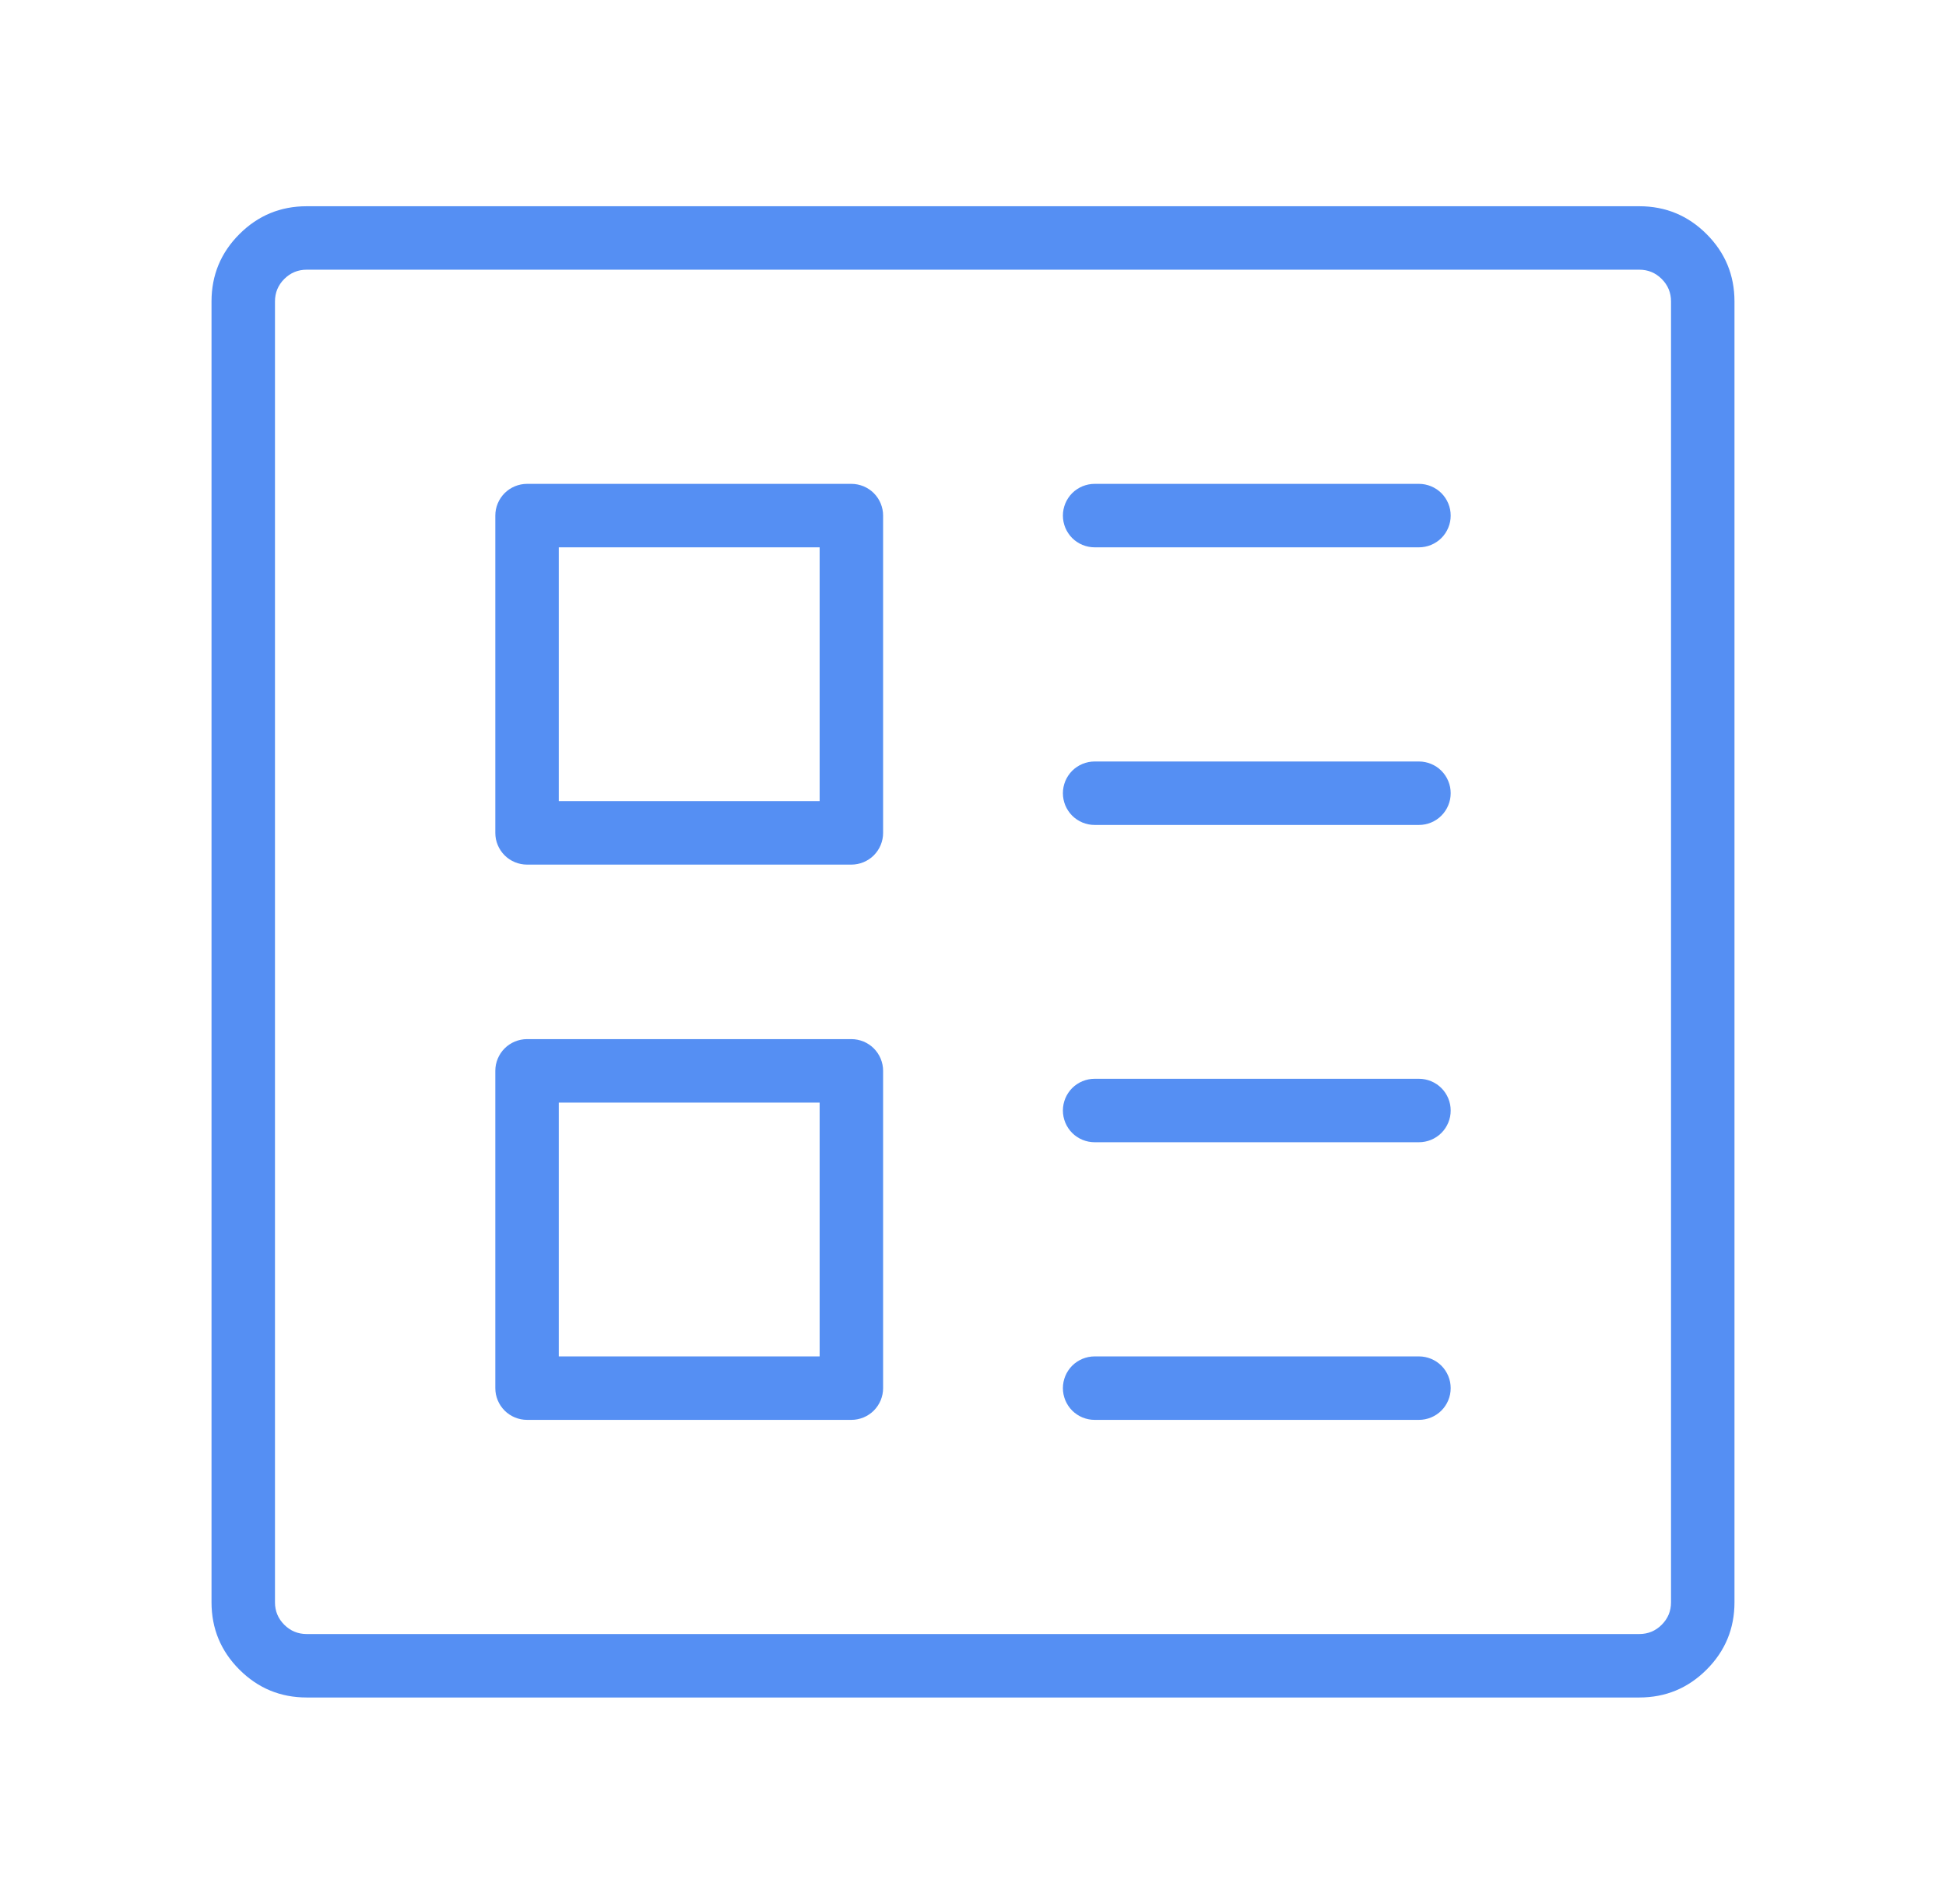
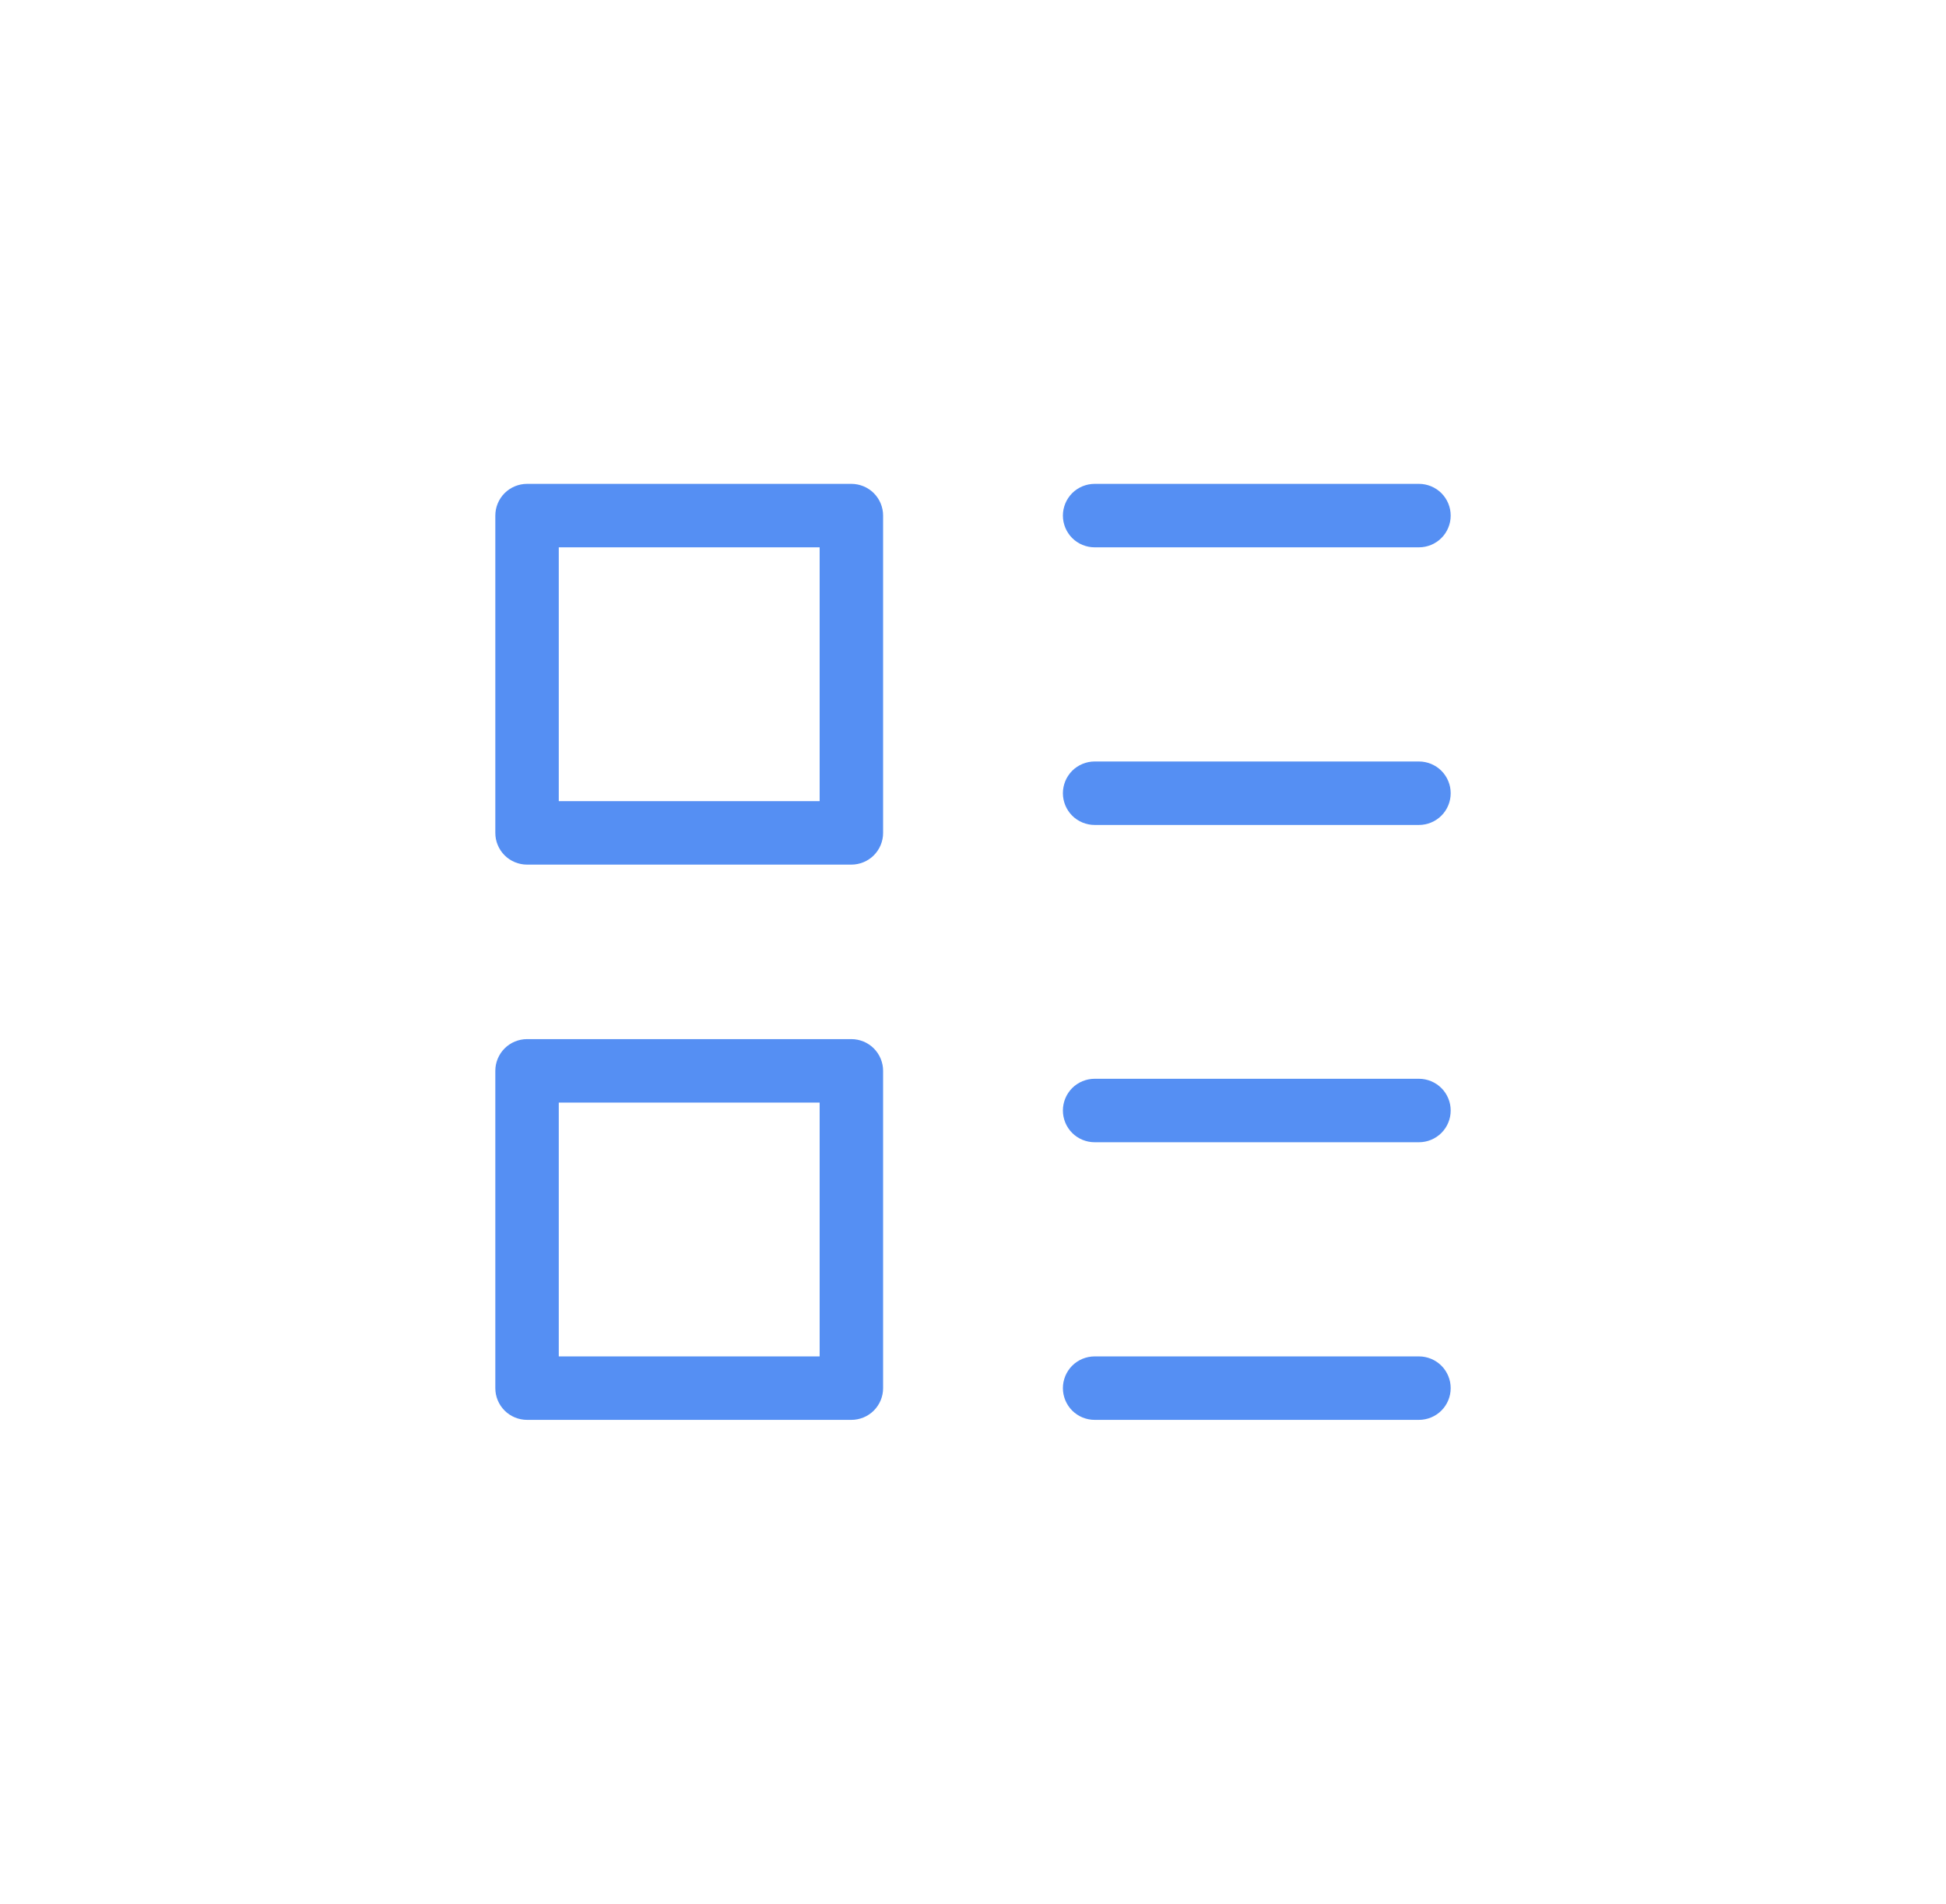
<svg xmlns="http://www.w3.org/2000/svg" fill="none" version="1.1" width="92" height="90" viewBox="0 0 92 90">
  <defs>
    <clipPath id="master_svg0_25_17281">
      <rect x="0" y="0" width="92" height="90" rx="0" />
    </clipPath>
  </defs>
  <g clip-path="url(#master_svg0_25_17281)">
    <g>
-       <path d="M10,75.75L10,14.25Q10,12.386,11.318,11.068Q12.636,9.75,14.5,9.75L77.5,9.75Q79.364,9.75,80.682,11.068Q82,12.386,82,14.25L82,75.75Q82,77.614,80.682,78.932Q79.364,80.25,77.5,80.25L14.5,80.25Q12.636,80.25,11.318,78.932Q10,77.614,10,75.75ZM13,75.75Q13,76.371,13.439,76.811Q13.879,77.25,14.5,77.25L77.5,77.25Q78.121,77.25,78.561,76.811Q79,76.371,79,75.75L79,14.25Q79,13.629,78.561,13.189Q78.121,12.75,77.5,12.75L14.5,12.75Q13.879,12.75,13.439,13.189Q13,13.629,13,14.25L13,75.75Z" fill="#558FF3" fill-opacity="1" />
-     </g>
+       </g>
    <g>
      <path d="M23.417,39.375L23.417,24.375Q23.417,24.301,23.424,24.228Q23.431,24.155,23.445,24.082Q23.46,24.01,23.481,23.94Q23.503,23.869,23.531,23.801Q23.559,23.733,23.594,23.668Q23.628,23.603,23.669,23.542Q23.71,23.48,23.757,23.423Q23.804,23.366,23.856,23.314Q23.908,23.262,23.965,23.215Q24.022,23.169,24.083,23.128Q24.145,23.087,24.21,23.052Q24.275,23.017,24.343,22.989Q24.411,22.961,24.481,22.94Q24.552,22.918,24.624,22.904Q24.696,22.889,24.77,22.882Q24.843,22.875,24.917,22.875L40.25,22.875Q40.324,22.875,40.397,22.882Q40.47,22.889,40.543,22.904Q40.615,22.918,40.685,22.94Q40.756,22.961,40.824,22.989Q40.892,23.017,40.957,23.052Q41.022,23.087,41.083,23.128Q41.145,23.169,41.202,23.215Q41.259,23.262,41.311,23.314Q41.363,23.366,41.409,23.423Q41.456,23.48,41.497,23.542Q41.538,23.603,41.573,23.668Q41.608,23.733,41.636,23.801Q41.664,23.869,41.685,23.94Q41.707,24.01,41.721,24.082Q41.736,24.155,41.743,24.228Q41.75,24.301,41.75,24.375L41.75,39.375Q41.75,39.449,41.743,39.522Q41.736,39.595,41.721,39.668Q41.707,39.74,41.685,39.81Q41.664,39.881,41.636,39.949Q41.608,40.017,41.573,40.082Q41.538,40.147,41.497,40.208Q41.456,40.27,41.409,40.327Q41.363,40.384,41.311,40.436Q41.259,40.488,41.202,40.535Q41.145,40.581,41.083,40.622Q41.022,40.663,40.957,40.698Q40.892,40.733,40.824,40.761Q40.756,40.789,40.685,40.81Q40.615,40.832,40.543,40.846Q40.47,40.861,40.397,40.868Q40.324,40.875,40.25,40.875L24.917,40.875Q24.843,40.875,24.77,40.868Q24.696,40.861,24.624,40.846Q24.552,40.832,24.481,40.81Q24.411,40.789,24.343,40.761Q24.275,40.733,24.21,40.698Q24.145,40.663,24.083,40.622Q24.022,40.581,23.965,40.535Q23.908,40.488,23.856,40.436Q23.804,40.384,23.757,40.327Q23.71,40.27,23.669,40.208Q23.628,40.147,23.594,40.082Q23.559,40.017,23.531,39.949Q23.503,39.881,23.481,39.81Q23.46,39.74,23.445,39.668Q23.431,39.595,23.424,39.522Q23.417,39.449,23.417,39.375ZM26.417,25.875L26.417,37.875L38.75,37.875L38.75,25.875L26.417,25.875Z" fill="#558FF3" fill-opacity="1" />
    </g>
    <g>
      <path d="M23.417,65.625L23.417,50.625Q23.417,50.551,23.424,50.478Q23.431,50.405,23.445,50.332Q23.46,50.26,23.481,50.19Q23.503,50.119,23.531,50.051Q23.559,49.983,23.594,49.918Q23.628,49.853,23.669,49.792Q23.71,49.73,23.757,49.673Q23.804,49.616,23.856,49.564Q23.908,49.512,23.965,49.465Q24.022,49.419,24.083,49.378Q24.145,49.337,24.21,49.302Q24.275,49.267,24.343,49.239Q24.411,49.211,24.481,49.19Q24.552,49.168,24.624,49.154Q24.696,49.139,24.77,49.132Q24.843,49.125,24.917,49.125L40.25,49.125Q40.324,49.125,40.397,49.132Q40.47,49.139,40.543,49.154Q40.615,49.168,40.685,49.19Q40.756,49.211,40.824,49.239Q40.892,49.267,40.957,49.302Q41.022,49.337,41.083,49.378Q41.145,49.419,41.202,49.465Q41.259,49.512,41.311,49.564Q41.363,49.616,41.409,49.673Q41.456,49.73,41.497,49.792Q41.538,49.853,41.573,49.918Q41.608,49.983,41.636,50.051Q41.664,50.119,41.685,50.19Q41.707,50.26,41.721,50.332Q41.736,50.405,41.743,50.478Q41.75,50.551,41.75,50.625L41.75,65.625Q41.75,65.699,41.743,65.772Q41.736,65.845,41.721,65.918Q41.707,65.99,41.685,66.06Q41.664,66.131,41.636,66.199Q41.608,66.267,41.573,66.332Q41.538,66.397,41.497,66.458Q41.456,66.52,41.409,66.577Q41.363,66.634,41.311,66.686Q41.259,66.738,41.202,66.785Q41.145,66.831,41.083,66.872Q41.022,66.913,40.957,66.948Q40.892,66.983,40.824,67.011Q40.756,67.039,40.685,67.06Q40.615,67.082,40.543,67.096Q40.47,67.111,40.397,67.118Q40.324,67.125,40.25,67.125L24.917,67.125Q24.843,67.125,24.77,67.118Q24.696,67.111,24.624,67.096Q24.552,67.082,24.481,67.06Q24.411,67.039,24.343,67.011Q24.275,66.983,24.21,66.948Q24.145,66.913,24.083,66.872Q24.022,66.831,23.965,66.785Q23.908,66.738,23.856,66.686Q23.804,66.634,23.757,66.577Q23.71,66.52,23.669,66.458Q23.628,66.397,23.594,66.332Q23.559,66.267,23.531,66.199Q23.503,66.131,23.481,66.06Q23.46,65.99,23.445,65.918Q23.431,65.845,23.424,65.772Q23.417,65.699,23.417,65.625ZM26.417,52.125L26.417,64.125L38.75,64.125L38.75,52.125L26.417,52.125Z" fill="#558FF3" fill-opacity="1" />
    </g>
    <g>
      <path d="M67.083,54L51.75,54Q51.676,54,51.603,53.993Q51.53,53.986,51.457,53.971Q51.385,53.957,51.315,53.935Q51.244,53.914,51.176,53.886Q51.108,53.858,51.043,53.823Q50.978,53.788,50.917,53.747Q50.855,53.706,50.798,53.66Q50.741,53.613,50.689,53.561Q50.637,53.509,50.59,53.452Q50.544,53.395,50.503,53.333Q50.462,53.272,50.427,53.207Q50.392,53.142,50.364,53.074Q50.336,53.006,50.315,52.935Q50.293,52.865,50.279,52.793Q50.264,52.72,50.257,52.647Q50.25,52.574,50.25,52.5Q50.25,52.426,50.257,52.353Q50.264,52.28,50.279,52.207Q50.293,52.135,50.315,52.065Q50.336,51.994,50.364,51.926Q50.392,51.858,50.427,51.793Q50.462,51.728,50.503,51.667Q50.544,51.605,50.59,51.548Q50.637,51.491,50.689,51.439Q50.741,51.387,50.798,51.34Q50.855,51.294,50.917,51.253Q50.978,51.212,51.043,51.177Q51.108,51.142,51.176,51.114Q51.244,51.086,51.315,51.065Q51.385,51.043,51.457,51.029Q51.53,51.014,51.603,51.007Q51.676,51,51.75,51L67.083,51Q67.157,51,67.23,51.007Q67.304,51.014,67.376,51.029Q67.448,51.043,67.519,51.065Q67.589,51.086,67.657,51.114Q67.725,51.142,67.79,51.177Q67.855,51.212,67.917,51.253Q67.978,51.294,68.035,51.34Q68.092,51.387,68.144,51.439Q68.196,51.491,68.243,51.548Q68.29,51.605,68.331,51.667Q68.371,51.728,68.406,51.793Q68.441,51.858,68.469,51.926Q68.497,51.994,68.519,52.065Q68.54,52.135,68.555,52.207Q68.569,52.28,68.576,52.353Q68.583,52.426,68.583,52.5Q68.583,52.574,68.576,52.647Q68.569,52.72,68.555,52.793Q68.54,52.865,68.519,52.935Q68.497,53.006,68.469,53.074Q68.441,53.142,68.406,53.207Q68.371,53.272,68.331,53.333Q68.29,53.395,68.243,53.452Q68.196,53.509,68.144,53.561Q68.092,53.613,68.035,53.66Q67.978,53.706,67.917,53.747Q67.855,53.788,67.79,53.823Q67.725,53.858,67.657,53.886Q67.589,53.914,67.519,53.935Q67.448,53.957,67.376,53.971Q67.304,53.986,67.23,53.993Q67.157,54,67.083,54ZM68.583,52.5Q68.583,52.574,68.576,52.647Q68.569,52.72,68.555,52.793Q68.54,52.865,68.519,52.935Q68.497,53.006,68.469,53.074Q68.441,53.142,68.406,53.207Q68.371,53.272,68.331,53.333Q68.29,53.395,68.243,53.452Q68.196,53.509,68.144,53.561Q68.092,53.613,68.035,53.66Q67.978,53.706,67.917,53.747Q67.855,53.788,67.79,53.823Q67.725,53.858,67.657,53.886Q67.589,53.914,67.519,53.935Q67.448,53.957,67.376,53.971Q67.304,53.986,67.23,53.993Q67.157,54,67.083,54Q67.01,54,66.936,53.993Q66.863,53.986,66.791,53.971Q66.718,53.957,66.648,53.935Q66.577,53.914,66.509,53.886Q66.441,53.858,66.376,53.823Q66.311,53.788,66.25,53.747Q66.189,53.706,66.132,53.66Q66.075,53.613,66.023,53.561Q65.971,53.509,65.924,53.452Q65.877,53.395,65.836,53.333Q65.795,53.272,65.761,53.207Q65.726,53.142,65.698,53.074Q65.669,53.006,65.648,52.935Q65.626,52.865,65.612,52.793Q65.598,52.72,65.591,52.647Q65.583,52.574,65.583,52.5Q65.583,52.426,65.591,52.353Q65.598,52.28,65.612,52.207Q65.626,52.135,65.648,52.065Q65.669,51.994,65.698,51.926Q65.726,51.858,65.761,51.793Q65.795,51.728,65.836,51.667Q65.877,51.605,65.924,51.548Q65.971,51.491,66.023,51.439Q66.075,51.387,66.132,51.34Q66.189,51.294,66.25,51.253Q66.311,51.212,66.376,51.177Q66.441,51.142,66.509,51.114Q66.577,51.086,66.648,51.065Q66.718,51.043,66.791,51.029Q66.863,51.014,66.936,51.007Q67.01,51,67.083,51Q67.157,51,67.23,51.007Q67.304,51.014,67.376,51.029Q67.448,51.043,67.519,51.065Q67.589,51.086,67.657,51.114Q67.725,51.142,67.79,51.177Q67.855,51.212,67.917,51.253Q67.978,51.294,68.035,51.34Q68.092,51.387,68.144,51.439Q68.196,51.491,68.243,51.548Q68.29,51.605,68.331,51.667Q68.371,51.728,68.406,51.793Q68.441,51.858,68.469,51.926Q68.497,51.994,68.519,52.065Q68.54,52.135,68.555,52.207Q68.569,52.28,68.576,52.353Q68.583,52.426,68.583,52.5ZM53.25,52.5Q53.25,52.574,53.243,52.647Q53.236,52.72,53.221,52.793Q53.207,52.865,53.185,52.935Q53.164,53.006,53.136,53.074Q53.108,53.142,53.073,53.207Q53.038,53.272,52.997,53.333Q52.956,53.395,52.91,53.452Q52.863,53.509,52.811,53.561Q52.759,53.613,52.702,53.66Q52.645,53.706,52.583,53.747Q52.522,53.788,52.457,53.823Q52.392,53.858,52.324,53.886Q52.256,53.914,52.185,53.935Q52.115,53.957,52.043,53.971Q51.97,53.986,51.897,53.993Q51.824,54,51.75,54Q51.676,54,51.603,53.993Q51.53,53.986,51.457,53.971Q51.385,53.957,51.315,53.935Q51.244,53.914,51.176,53.886Q51.108,53.858,51.043,53.823Q50.978,53.788,50.917,53.747Q50.855,53.706,50.798,53.66Q50.741,53.613,50.689,53.561Q50.637,53.509,50.59,53.452Q50.544,53.395,50.503,53.333Q50.462,53.272,50.427,53.207Q50.392,53.142,50.364,53.074Q50.336,53.006,50.315,52.935Q50.293,52.865,50.279,52.793Q50.264,52.72,50.257,52.647Q50.25,52.574,50.25,52.5Q50.25,52.426,50.257,52.353Q50.264,52.28,50.279,52.207Q50.293,52.135,50.315,52.065Q50.336,51.994,50.364,51.926Q50.392,51.858,50.427,51.793Q50.462,51.728,50.503,51.667Q50.544,51.605,50.59,51.548Q50.637,51.491,50.689,51.439Q50.741,51.387,50.798,51.34Q50.855,51.294,50.917,51.253Q50.978,51.212,51.043,51.177Q51.108,51.142,51.176,51.114Q51.244,51.086,51.315,51.065Q51.385,51.043,51.457,51.029Q51.53,51.014,51.603,51.007Q51.676,51,51.75,51Q51.824,51,51.897,51.007Q51.97,51.014,52.043,51.029Q52.115,51.043,52.185,51.065Q52.256,51.086,52.324,51.114Q52.392,51.142,52.457,51.177Q52.522,51.212,52.583,51.253Q52.645,51.294,52.702,51.34Q52.759,51.387,52.811,51.439Q52.863,51.491,52.91,51.548Q52.956,51.605,52.997,51.667Q53.038,51.728,53.073,51.793Q53.108,51.858,53.136,51.926Q53.164,51.994,53.185,52.065Q53.207,52.135,53.221,52.207Q53.236,52.28,53.243,52.353Q53.25,52.426,53.25,52.5Z" fill="#558FF3" fill-opacity="1" />
    </g>
    <g>
      <path d="M67.083,67.125L51.75,67.125Q51.676,67.125,51.603,67.118Q51.53,67.111,51.457,67.096Q51.385,67.082,51.315,67.06Q51.244,67.039,51.176,67.011Q51.108,66.983,51.043,66.948Q50.978,66.913,50.917,66.872Q50.855,66.831,50.798,66.785Q50.741,66.738,50.689,66.686Q50.637,66.634,50.59,66.577Q50.544,66.52,50.503,66.458Q50.462,66.397,50.427,66.332Q50.392,66.267,50.364,66.199Q50.336,66.131,50.315,66.06Q50.293,65.99,50.279,65.918Q50.264,65.845,50.257,65.772Q50.25,65.699,50.25,65.625Q50.25,65.551,50.257,65.478Q50.264,65.405,50.279,65.332Q50.293,65.26,50.315,65.19Q50.336,65.119,50.364,65.051Q50.392,64.983,50.427,64.918Q50.462,64.853,50.503,64.792Q50.544,64.73,50.59,64.673Q50.637,64.616,50.689,64.564Q50.741,64.512,50.798,64.465Q50.855,64.419,50.917,64.378Q50.978,64.337,51.043,64.302Q51.108,64.267,51.176,64.239Q51.244,64.211,51.315,64.19Q51.385,64.168,51.457,64.154Q51.53,64.139,51.603,64.132Q51.676,64.125,51.75,64.125L67.083,64.125Q67.157,64.125,67.23,64.132Q67.304,64.139,67.376,64.154Q67.448,64.168,67.519,64.19Q67.589,64.211,67.657,64.239Q67.725,64.267,67.79,64.302Q67.855,64.337,67.917,64.378Q67.978,64.419,68.035,64.465Q68.092,64.512,68.144,64.564Q68.196,64.616,68.243,64.673Q68.29,64.73,68.331,64.792Q68.371,64.853,68.406,64.918Q68.441,64.983,68.469,65.051Q68.497,65.119,68.519,65.19Q68.54,65.26,68.555,65.332Q68.569,65.405,68.576,65.478Q68.583,65.551,68.583,65.625Q68.583,65.699,68.576,65.772Q68.569,65.845,68.555,65.918Q68.54,65.99,68.519,66.06Q68.497,66.131,68.469,66.199Q68.441,66.267,68.406,66.332Q68.371,66.397,68.331,66.458Q68.29,66.52,68.243,66.577Q68.196,66.634,68.144,66.686Q68.092,66.738,68.035,66.785Q67.978,66.831,67.917,66.872Q67.855,66.913,67.79,66.948Q67.725,66.983,67.657,67.011Q67.589,67.039,67.519,67.06Q67.448,67.082,67.376,67.096Q67.304,67.111,67.23,67.118Q67.157,67.125,67.083,67.125ZM68.583,65.625Q68.583,65.699,68.576,65.772Q68.569,65.845,68.555,65.918Q68.54,65.99,68.519,66.06Q68.497,66.131,68.469,66.199Q68.441,66.267,68.406,66.332Q68.371,66.397,68.331,66.458Q68.29,66.52,68.243,66.577Q68.196,66.634,68.144,66.686Q68.092,66.738,68.035,66.785Q67.978,66.831,67.917,66.872Q67.855,66.913,67.79,66.948Q67.725,66.983,67.657,67.011Q67.589,67.039,67.519,67.06Q67.448,67.082,67.376,67.096Q67.304,67.111,67.23,67.118Q67.157,67.125,67.083,67.125Q67.01,67.125,66.936,67.118Q66.863,67.111,66.791,67.096Q66.718,67.082,66.648,67.06Q66.577,67.039,66.509,67.011Q66.441,66.983,66.376,66.948Q66.311,66.913,66.25,66.872Q66.189,66.831,66.132,66.785Q66.075,66.738,66.023,66.686Q65.971,66.634,65.924,66.577Q65.877,66.52,65.836,66.458Q65.795,66.397,65.761,66.332Q65.726,66.267,65.698,66.199Q65.669,66.131,65.648,66.06Q65.626,65.99,65.612,65.918Q65.598,65.845,65.591,65.772Q65.583,65.699,65.583,65.625Q65.583,65.551,65.591,65.478Q65.598,65.405,65.612,65.332Q65.626,65.26,65.648,65.19Q65.669,65.119,65.698,65.051Q65.726,64.983,65.761,64.918Q65.795,64.853,65.836,64.792Q65.877,64.73,65.924,64.673Q65.971,64.616,66.023,64.564Q66.075,64.512,66.132,64.465Q66.189,64.419,66.25,64.378Q66.311,64.337,66.376,64.302Q66.441,64.267,66.509,64.239Q66.577,64.211,66.648,64.19Q66.718,64.168,66.791,64.154Q66.863,64.139,66.936,64.132Q67.01,64.125,67.083,64.125Q67.157,64.125,67.23,64.132Q67.304,64.139,67.376,64.154Q67.448,64.168,67.519,64.19Q67.589,64.211,67.657,64.239Q67.725,64.267,67.79,64.302Q67.855,64.337,67.917,64.378Q67.978,64.419,68.035,64.465Q68.092,64.512,68.144,64.564Q68.196,64.616,68.243,64.673Q68.29,64.73,68.331,64.792Q68.371,64.853,68.406,64.918Q68.441,64.983,68.469,65.051Q68.497,65.119,68.519,65.19Q68.54,65.26,68.555,65.332Q68.569,65.405,68.576,65.478Q68.583,65.551,68.583,65.625ZM53.25,65.625Q53.25,65.699,53.243,65.772Q53.236,65.845,53.221,65.918Q53.207,65.99,53.185,66.06Q53.164,66.131,53.136,66.199Q53.108,66.267,53.073,66.332Q53.038,66.397,52.997,66.458Q52.956,66.52,52.91,66.577Q52.863,66.634,52.811,66.686Q52.759,66.738,52.702,66.785Q52.645,66.831,52.583,66.872Q52.522,66.913,52.457,66.948Q52.392,66.983,52.324,67.011Q52.256,67.039,52.185,67.06Q52.115,67.082,52.043,67.096Q51.97,67.111,51.897,67.118Q51.824,67.125,51.75,67.125Q51.676,67.125,51.603,67.118Q51.53,67.111,51.457,67.096Q51.385,67.082,51.315,67.06Q51.244,67.039,51.176,67.011Q51.108,66.983,51.043,66.948Q50.978,66.913,50.917,66.872Q50.855,66.831,50.798,66.785Q50.741,66.738,50.689,66.686Q50.637,66.634,50.59,66.577Q50.544,66.52,50.503,66.458Q50.462,66.397,50.427,66.332Q50.392,66.267,50.364,66.199Q50.336,66.131,50.315,66.06Q50.293,65.99,50.279,65.918Q50.264,65.845,50.257,65.772Q50.25,65.699,50.25,65.625Q50.25,65.551,50.257,65.478Q50.264,65.405,50.279,65.332Q50.293,65.26,50.315,65.19Q50.336,65.119,50.364,65.051Q50.392,64.983,50.427,64.918Q50.462,64.853,50.503,64.792Q50.544,64.73,50.59,64.673Q50.637,64.616,50.689,64.564Q50.741,64.512,50.798,64.465Q50.855,64.419,50.917,64.378Q50.978,64.337,51.043,64.302Q51.108,64.267,51.176,64.239Q51.244,64.211,51.315,64.19Q51.385,64.168,51.457,64.154Q51.53,64.139,51.603,64.132Q51.676,64.125,51.75,64.125Q51.824,64.125,51.897,64.132Q51.97,64.139,52.043,64.154Q52.115,64.168,52.185,64.19Q52.256,64.211,52.324,64.239Q52.392,64.267,52.457,64.302Q52.522,64.337,52.583,64.378Q52.645,64.419,52.702,64.465Q52.759,64.512,52.811,64.564Q52.863,64.616,52.91,64.673Q52.956,64.73,52.997,64.792Q53.038,64.853,53.073,64.918Q53.108,64.983,53.136,65.051Q53.164,65.119,53.185,65.19Q53.207,65.26,53.221,65.332Q53.236,65.405,53.243,65.478Q53.25,65.551,53.25,65.625Z" fill="#558FF3" fill-opacity="1" />
    </g>
    <g>
-       <path d="M67.083,25.875L51.75,25.875Q51.676,25.875,51.603,25.868Q51.53,25.861,51.457,25.846Q51.385,25.832,51.315,25.81Q51.244,25.789,51.176,25.761Q51.108,25.733,51.043,25.698Q50.978,25.663,50.917,25.622Q50.855,25.581,50.798,25.535Q50.741,25.488,50.689,25.436Q50.637,25.384,50.59,25.327Q50.544,25.27,50.503,25.208Q50.462,25.147,50.427,25.082Q50.392,25.017,50.364,24.949Q50.336,24.881,50.315,24.81Q50.293,24.74,50.279,24.668Q50.264,24.595,50.257,24.522Q50.25,24.449,50.25,24.375Q50.25,24.301,50.257,24.228Q50.264,24.155,50.279,24.082Q50.293,24.01,50.315,23.94Q50.336,23.869,50.364,23.801Q50.392,23.733,50.427,23.668Q50.462,23.603,50.503,23.542Q50.544,23.48,50.59,23.423Q50.637,23.366,50.689,23.314Q50.741,23.262,50.798,23.215Q50.855,23.169,50.917,23.128Q50.978,23.087,51.043,23.052Q51.108,23.017,51.176,22.989Q51.244,22.961,51.315,22.94Q51.385,22.918,51.457,22.904Q51.53,22.889,51.603,22.882Q51.676,22.875,51.75,22.875L67.083,22.875Q67.157,22.875,67.23,22.882Q67.304,22.889,67.376,22.904Q67.448,22.918,67.519,22.94Q67.589,22.961,67.657,22.989Q67.725,23.017,67.79,23.052Q67.855,23.087,67.917,23.128Q67.978,23.169,68.035,23.215Q68.092,23.262,68.144,23.314Q68.196,23.366,68.243,23.423Q68.29,23.48,68.331,23.542Q68.371,23.603,68.406,23.668Q68.441,23.733,68.469,23.801Q68.497,23.869,68.519,23.94Q68.54,24.01,68.555,24.082Q68.569,24.155,68.576,24.228Q68.583,24.301,68.583,24.375Q68.583,24.449,68.576,24.522Q68.569,24.595,68.555,24.668Q68.54,24.74,68.519,24.81Q68.497,24.881,68.469,24.949Q68.441,25.017,68.406,25.082Q68.371,25.147,68.331,25.208Q68.29,25.27,68.243,25.327Q68.196,25.384,68.144,25.436Q68.092,25.488,68.035,25.535Q67.978,25.581,67.917,25.622Q67.855,25.663,67.79,25.698Q67.725,25.733,67.657,25.761Q67.589,25.789,67.519,25.81Q67.448,25.832,67.376,25.846Q67.304,25.861,67.23,25.868Q67.157,25.875,67.083,25.875ZM68.583,24.375Q68.583,24.449,68.576,24.522Q68.569,24.595,68.555,24.668Q68.54,24.74,68.519,24.81Q68.497,24.881,68.469,24.949Q68.441,25.017,68.406,25.082Q68.371,25.147,68.331,25.208Q68.29,25.27,68.243,25.327Q68.196,25.384,68.144,25.436Q68.092,25.488,68.035,25.535Q67.978,25.581,67.917,25.622Q67.855,25.663,67.79,25.698Q67.725,25.733,67.657,25.761Q67.589,25.789,67.519,25.81Q67.448,25.832,67.376,25.846Q67.304,25.861,67.23,25.868Q67.157,25.875,67.083,25.875Q67.01,25.875,66.936,25.868Q66.863,25.861,66.791,25.846Q66.718,25.832,66.648,25.81Q66.577,25.789,66.509,25.761Q66.441,25.733,66.376,25.698Q66.311,25.663,66.25,25.622Q66.189,25.581,66.132,25.535Q66.075,25.488,66.023,25.436Q65.971,25.384,65.924,25.327Q65.877,25.27,65.836,25.208Q65.795,25.147,65.761,25.082Q65.726,25.017,65.698,24.949Q65.669,24.881,65.648,24.81Q65.626,24.74,65.612,24.668Q65.598,24.595,65.591,24.522Q65.583,24.449,65.583,24.375Q65.583,24.301,65.591,24.228Q65.598,24.155,65.612,24.082Q65.626,24.01,65.648,23.94Q65.669,23.869,65.698,23.801Q65.726,23.733,65.761,23.668Q65.795,23.603,65.836,23.542Q65.877,23.48,65.924,23.423Q65.971,23.366,66.023,23.314Q66.075,23.262,66.132,23.215Q66.189,23.169,66.25,23.128Q66.311,23.087,66.376,23.052Q66.441,23.017,66.509,22.989Q66.577,22.961,66.648,22.94Q66.718,22.918,66.791,22.904Q66.863,22.889,66.936,22.882Q67.01,22.875,67.083,22.875Q67.157,22.875,67.23,22.882Q67.304,22.889,67.376,22.904Q67.448,22.918,67.519,22.94Q67.589,22.961,67.657,22.989Q67.725,23.017,67.79,23.052Q67.855,23.087,67.917,23.128Q67.978,23.169,68.035,23.215Q68.092,23.262,68.144,23.314Q68.196,23.366,68.243,23.423Q68.29,23.48,68.331,23.542Q68.371,23.603,68.406,23.668Q68.441,23.733,68.469,23.801Q68.497,23.869,68.519,23.94Q68.54,24.01,68.555,24.082Q68.569,24.155,68.576,24.228Q68.583,24.301,68.583,24.375ZM53.25,24.375Q53.25,24.449,53.243,24.522Q53.236,24.595,53.221,24.668Q53.207,24.74,53.185,24.81Q53.164,24.881,53.136,24.949Q53.108,25.017,53.073,25.082Q53.038,25.147,52.997,25.208Q52.956,25.27,52.91,25.327Q52.863,25.384,52.811,25.436Q52.759,25.488,52.702,25.535Q52.645,25.581,52.583,25.622Q52.522,25.663,52.457,25.698Q52.392,25.733,52.324,25.761Q52.256,25.789,52.185,25.81Q52.115,25.832,52.043,25.846Q51.97,25.861,51.897,25.868Q51.824,25.875,51.75,25.875Q51.676,25.875,51.603,25.868Q51.53,25.861,51.457,25.846Q51.385,25.832,51.315,25.81Q51.244,25.789,51.176,25.761Q51.108,25.733,51.043,25.698Q50.978,25.663,50.917,25.622Q50.855,25.581,50.798,25.535Q50.741,25.488,50.689,25.436Q50.637,25.384,50.59,25.327Q50.544,25.27,50.503,25.208Q50.462,25.147,50.427,25.082Q50.392,25.017,50.364,24.949Q50.336,24.881,50.315,24.81Q50.293,24.74,50.279,24.668Q50.264,24.595,50.257,24.522Q50.25,24.449,50.25,24.375Q50.25,24.301,50.257,24.228Q50.264,24.155,50.279,24.082Q50.293,24.01,50.315,23.94Q50.336,23.869,50.364,23.801Q50.392,23.733,50.427,23.668Q50.462,23.603,50.503,23.542Q50.544,23.48,50.59,23.423Q50.637,23.366,50.689,23.314Q50.741,23.262,50.798,23.215Q50.855,23.169,50.917,23.128Q50.978,23.087,51.043,23.052Q51.108,23.017,51.176,22.989Q51.244,22.961,51.315,22.94Q51.385,22.918,51.457,22.904Q51.53,22.889,51.603,22.882Q51.676,22.875,51.75,22.875Q51.824,22.875,51.897,22.882Q51.97,22.889,52.043,22.904Q52.115,22.918,52.185,22.94Q52.256,22.961,52.324,22.989Q52.392,23.017,52.457,23.052Q52.522,23.087,52.583,23.128Q52.645,23.169,52.702,23.215Q52.759,23.262,52.811,23.314Q52.863,23.366,52.91,23.423Q52.956,23.48,52.997,23.542Q53.038,23.603,53.073,23.668Q53.108,23.733,53.136,23.801Q53.164,23.869,53.185,23.94Q53.207,24.01,53.221,24.082Q53.236,24.155,53.243,24.228Q53.25,24.301,53.25,24.375Z" fill="#558FF3" fill-opacity="1" />
+       <path d="M67.083,25.875L51.75,25.875Q51.676,25.875,51.603,25.868Q51.53,25.861,51.457,25.846Q51.385,25.832,51.315,25.81Q51.244,25.789,51.176,25.761Q51.108,25.733,51.043,25.698Q50.978,25.663,50.917,25.622Q50.855,25.581,50.798,25.535Q50.741,25.488,50.689,25.436Q50.637,25.384,50.59,25.327Q50.544,25.27,50.503,25.208Q50.462,25.147,50.427,25.082Q50.392,25.017,50.364,24.949Q50.336,24.881,50.315,24.81Q50.293,24.74,50.279,24.668Q50.264,24.595,50.257,24.522Q50.25,24.449,50.25,24.375Q50.25,24.301,50.257,24.228Q50.264,24.155,50.279,24.082Q50.293,24.01,50.315,23.94Q50.336,23.869,50.364,23.801Q50.392,23.733,50.427,23.668Q50.462,23.603,50.503,23.542Q50.544,23.48,50.59,23.423Q50.637,23.366,50.689,23.314Q50.741,23.262,50.798,23.215Q50.855,23.169,50.917,23.128Q50.978,23.087,51.043,23.052Q51.108,23.017,51.176,22.989Q51.244,22.961,51.315,22.94Q51.385,22.918,51.457,22.904Q51.53,22.889,51.603,22.882Q51.676,22.875,51.75,22.875L67.083,22.875Q67.157,22.875,67.23,22.882Q67.304,22.889,67.376,22.904Q67.448,22.918,67.519,22.94Q67.589,22.961,67.657,22.989Q67.725,23.017,67.79,23.052Q67.855,23.087,67.917,23.128Q67.978,23.169,68.035,23.215Q68.092,23.262,68.144,23.314Q68.196,23.366,68.243,23.423Q68.29,23.48,68.331,23.542Q68.371,23.603,68.406,23.668Q68.497,23.869,68.519,23.94Q68.54,24.01,68.555,24.082Q68.569,24.155,68.576,24.228Q68.583,24.301,68.583,24.375Q68.583,24.449,68.576,24.522Q68.569,24.595,68.555,24.668Q68.54,24.74,68.519,24.81Q68.497,24.881,68.469,24.949Q68.441,25.017,68.406,25.082Q68.371,25.147,68.331,25.208Q68.29,25.27,68.243,25.327Q68.196,25.384,68.144,25.436Q68.092,25.488,68.035,25.535Q67.978,25.581,67.917,25.622Q67.855,25.663,67.79,25.698Q67.725,25.733,67.657,25.761Q67.589,25.789,67.519,25.81Q67.448,25.832,67.376,25.846Q67.304,25.861,67.23,25.868Q67.157,25.875,67.083,25.875ZM68.583,24.375Q68.583,24.449,68.576,24.522Q68.569,24.595,68.555,24.668Q68.54,24.74,68.519,24.81Q68.497,24.881,68.469,24.949Q68.441,25.017,68.406,25.082Q68.371,25.147,68.331,25.208Q68.29,25.27,68.243,25.327Q68.196,25.384,68.144,25.436Q68.092,25.488,68.035,25.535Q67.978,25.581,67.917,25.622Q67.855,25.663,67.79,25.698Q67.725,25.733,67.657,25.761Q67.589,25.789,67.519,25.81Q67.448,25.832,67.376,25.846Q67.304,25.861,67.23,25.868Q67.157,25.875,67.083,25.875Q67.01,25.875,66.936,25.868Q66.863,25.861,66.791,25.846Q66.718,25.832,66.648,25.81Q66.577,25.789,66.509,25.761Q66.441,25.733,66.376,25.698Q66.311,25.663,66.25,25.622Q66.189,25.581,66.132,25.535Q66.075,25.488,66.023,25.436Q65.971,25.384,65.924,25.327Q65.877,25.27,65.836,25.208Q65.795,25.147,65.761,25.082Q65.726,25.017,65.698,24.949Q65.669,24.881,65.648,24.81Q65.626,24.74,65.612,24.668Q65.598,24.595,65.591,24.522Q65.583,24.449,65.583,24.375Q65.583,24.301,65.591,24.228Q65.598,24.155,65.612,24.082Q65.626,24.01,65.648,23.94Q65.669,23.869,65.698,23.801Q65.726,23.733,65.761,23.668Q65.795,23.603,65.836,23.542Q65.877,23.48,65.924,23.423Q65.971,23.366,66.023,23.314Q66.075,23.262,66.132,23.215Q66.189,23.169,66.25,23.128Q66.311,23.087,66.376,23.052Q66.441,23.017,66.509,22.989Q66.577,22.961,66.648,22.94Q66.718,22.918,66.791,22.904Q66.863,22.889,66.936,22.882Q67.01,22.875,67.083,22.875Q67.157,22.875,67.23,22.882Q67.304,22.889,67.376,22.904Q67.448,22.918,67.519,22.94Q67.589,22.961,67.657,22.989Q67.725,23.017,67.79,23.052Q67.855,23.087,67.917,23.128Q67.978,23.169,68.035,23.215Q68.092,23.262,68.144,23.314Q68.196,23.366,68.243,23.423Q68.29,23.48,68.331,23.542Q68.371,23.603,68.406,23.668Q68.441,23.733,68.469,23.801Q68.497,23.869,68.519,23.94Q68.54,24.01,68.555,24.082Q68.569,24.155,68.576,24.228Q68.583,24.301,68.583,24.375ZM53.25,24.375Q53.25,24.449,53.243,24.522Q53.236,24.595,53.221,24.668Q53.207,24.74,53.185,24.81Q53.164,24.881,53.136,24.949Q53.108,25.017,53.073,25.082Q53.038,25.147,52.997,25.208Q52.956,25.27,52.91,25.327Q52.863,25.384,52.811,25.436Q52.759,25.488,52.702,25.535Q52.645,25.581,52.583,25.622Q52.522,25.663,52.457,25.698Q52.392,25.733,52.324,25.761Q52.256,25.789,52.185,25.81Q52.115,25.832,52.043,25.846Q51.97,25.861,51.897,25.868Q51.824,25.875,51.75,25.875Q51.676,25.875,51.603,25.868Q51.53,25.861,51.457,25.846Q51.385,25.832,51.315,25.81Q51.244,25.789,51.176,25.761Q51.108,25.733,51.043,25.698Q50.978,25.663,50.917,25.622Q50.855,25.581,50.798,25.535Q50.741,25.488,50.689,25.436Q50.637,25.384,50.59,25.327Q50.544,25.27,50.503,25.208Q50.462,25.147,50.427,25.082Q50.392,25.017,50.364,24.949Q50.336,24.881,50.315,24.81Q50.293,24.74,50.279,24.668Q50.264,24.595,50.257,24.522Q50.25,24.449,50.25,24.375Q50.25,24.301,50.257,24.228Q50.264,24.155,50.279,24.082Q50.293,24.01,50.315,23.94Q50.336,23.869,50.364,23.801Q50.392,23.733,50.427,23.668Q50.462,23.603,50.503,23.542Q50.544,23.48,50.59,23.423Q50.637,23.366,50.689,23.314Q50.741,23.262,50.798,23.215Q50.855,23.169,50.917,23.128Q50.978,23.087,51.043,23.052Q51.108,23.017,51.176,22.989Q51.244,22.961,51.315,22.94Q51.385,22.918,51.457,22.904Q51.53,22.889,51.603,22.882Q51.676,22.875,51.75,22.875Q51.824,22.875,51.897,22.882Q51.97,22.889,52.043,22.904Q52.115,22.918,52.185,22.94Q52.256,22.961,52.324,22.989Q52.392,23.017,52.457,23.052Q52.522,23.087,52.583,23.128Q52.645,23.169,52.702,23.215Q52.759,23.262,52.811,23.314Q52.863,23.366,52.91,23.423Q52.956,23.48,52.997,23.542Q53.038,23.603,53.073,23.668Q53.108,23.733,53.136,23.801Q53.164,23.869,53.185,23.94Q53.207,24.01,53.221,24.082Q53.236,24.155,53.243,24.228Q53.25,24.301,53.25,24.375Z" fill="#558FF3" fill-opacity="1" />
    </g>
    <g>
      <path d="M67.083,39L51.75,39Q51.676,39,51.603,38.993Q51.53,38.986,51.457,38.971Q51.385,38.957,51.315,38.935Q51.244,38.914,51.176,38.886Q51.108,38.858,51.043,38.823Q50.978,38.788,50.917,38.747Q50.855,38.706,50.798,38.66Q50.741,38.613,50.689,38.561Q50.637,38.509,50.59,38.452Q50.544,38.395,50.503,38.333Q50.462,38.272,50.427,38.207Q50.392,38.142,50.364,38.074Q50.336,38.006,50.315,37.935Q50.293,37.865,50.279,37.793Q50.264,37.72,50.257,37.647Q50.25,37.574,50.25,37.5Q50.25,37.426,50.257,37.353Q50.264,37.28,50.279,37.207Q50.293,37.135,50.315,37.065Q50.336,36.994,50.364,36.926Q50.392,36.858,50.427,36.793Q50.462,36.728,50.503,36.667Q50.544,36.605,50.59,36.548Q50.637,36.491,50.689,36.439Q50.741,36.387,50.798,36.34Q50.855,36.294,50.917,36.253Q50.978,36.212,51.043,36.177Q51.108,36.142,51.176,36.114Q51.244,36.086,51.315,36.065Q51.385,36.043,51.457,36.029Q51.53,36.014,51.603,36.007Q51.676,36,51.75,36L67.083,36Q67.157,36,67.23,36.007Q67.304,36.014,67.376,36.029Q67.448,36.043,67.519,36.065Q67.589,36.086,67.657,36.114Q67.725,36.142,67.79,36.177Q67.855,36.212,67.917,36.253Q67.978,36.294,68.035,36.34Q68.092,36.387,68.144,36.439Q68.196,36.491,68.243,36.548Q68.29,36.605,68.331,36.667Q68.371,36.728,68.406,36.793Q68.441,36.858,68.469,36.926Q68.497,36.994,68.519,37.065Q68.54,37.135,68.555,37.207Q68.569,37.28,68.576,37.353Q68.583,37.426,68.583,37.5Q68.583,37.574,68.576,37.647Q68.569,37.72,68.555,37.793Q68.54,37.865,68.519,37.935Q68.497,38.006,68.469,38.074Q68.441,38.142,68.406,38.207Q68.371,38.272,68.331,38.333Q68.29,38.395,68.243,38.452Q68.196,38.509,68.144,38.561Q68.092,38.613,68.035,38.66Q67.978,38.706,67.917,38.747Q67.855,38.788,67.79,38.823Q67.725,38.858,67.657,38.886Q67.589,38.914,67.519,38.935Q67.448,38.957,67.376,38.971Q67.304,38.986,67.23,38.993Q67.157,39,67.083,39ZM68.583,37.5Q68.583,37.574,68.576,37.647Q68.569,37.72,68.555,37.793Q68.54,37.865,68.519,37.935Q68.497,38.006,68.469,38.074Q68.441,38.142,68.406,38.207Q68.371,38.272,68.331,38.333Q68.29,38.395,68.243,38.452Q68.196,38.509,68.144,38.561Q68.092,38.613,68.035,38.66Q67.978,38.706,67.917,38.747Q67.855,38.788,67.79,38.823Q67.725,38.858,67.657,38.886Q67.589,38.914,67.519,38.935Q67.448,38.957,67.376,38.971Q67.304,38.986,67.23,38.993Q67.157,39,67.083,39Q67.01,39,66.936,38.993Q66.863,38.986,66.791,38.971Q66.718,38.957,66.648,38.935Q66.577,38.914,66.509,38.886Q66.441,38.858,66.376,38.823Q66.311,38.788,66.25,38.747Q66.189,38.706,66.132,38.66Q66.075,38.613,66.023,38.561Q65.971,38.509,65.924,38.452Q65.877,38.395,65.836,38.333Q65.795,38.272,65.761,38.207Q65.726,38.142,65.698,38.074Q65.669,38.006,65.648,37.935Q65.626,37.865,65.612,37.793Q65.598,37.72,65.591,37.647Q65.583,37.574,65.583,37.5Q65.583,37.426,65.591,37.353Q65.598,37.28,65.612,37.207Q65.626,37.135,65.648,37.065Q65.669,36.994,65.698,36.926Q65.726,36.858,65.761,36.793Q65.795,36.728,65.836,36.667Q65.877,36.605,65.924,36.548Q65.971,36.491,66.023,36.439Q66.075,36.387,66.132,36.34Q66.189,36.294,66.25,36.253Q66.311,36.212,66.376,36.177Q66.441,36.142,66.509,36.114Q66.577,36.086,66.648,36.065Q66.718,36.043,66.791,36.029Q66.863,36.014,66.936,36.007Q67.01,36,67.083,36Q67.157,36,67.23,36.007Q67.304,36.014,67.376,36.029Q67.448,36.043,67.519,36.065Q67.589,36.086,67.657,36.114Q67.725,36.142,67.79,36.177Q67.855,36.212,67.917,36.253Q67.978,36.294,68.035,36.34Q68.092,36.387,68.144,36.439Q68.196,36.491,68.243,36.548Q68.29,36.605,68.331,36.667Q68.371,36.728,68.406,36.793Q68.441,36.858,68.469,36.926Q68.497,36.994,68.519,37.065Q68.54,37.135,68.555,37.207Q68.569,37.28,68.576,37.353Q68.583,37.426,68.583,37.5ZM53.25,37.5Q53.25,37.574,53.243,37.647Q53.236,37.72,53.221,37.793Q53.207,37.865,53.185,37.935Q53.164,38.006,53.136,38.074Q53.108,38.142,53.073,38.207Q53.038,38.272,52.997,38.333Q52.956,38.395,52.91,38.452Q52.863,38.509,52.811,38.561Q52.759,38.613,52.702,38.66Q52.645,38.706,52.583,38.747Q52.522,38.788,52.457,38.823Q52.392,38.858,52.324,38.886Q52.256,38.914,52.185,38.935Q52.115,38.957,52.043,38.971Q51.97,38.986,51.897,38.993Q51.824,39,51.75,39Q51.676,39,51.603,38.993Q51.53,38.986,51.457,38.971Q51.385,38.957,51.315,38.935Q51.244,38.914,51.176,38.886Q51.108,38.858,51.043,38.823Q50.978,38.788,50.917,38.747Q50.855,38.706,50.798,38.66Q50.741,38.613,50.689,38.561Q50.637,38.509,50.59,38.452Q50.544,38.395,50.503,38.333Q50.462,38.272,50.427,38.207Q50.392,38.142,50.364,38.074Q50.336,38.006,50.315,37.935Q50.293,37.865,50.279,37.793Q50.264,37.72,50.257,37.647Q50.25,37.574,50.25,37.5Q50.25,37.426,50.257,37.353Q50.264,37.28,50.279,37.207Q50.293,37.135,50.315,37.065Q50.336,36.994,50.364,36.926Q50.392,36.858,50.427,36.793Q50.462,36.728,50.503,36.667Q50.544,36.605,50.59,36.548Q50.637,36.491,50.689,36.439Q50.741,36.387,50.798,36.34Q50.855,36.294,50.917,36.253Q50.978,36.212,51.043,36.177Q51.108,36.142,51.176,36.114Q51.244,36.086,51.315,36.065Q51.385,36.043,51.457,36.029Q51.53,36.014,51.603,36.007Q51.676,36,51.75,36Q51.824,36,51.897,36.007Q51.97,36.014,52.043,36.029Q52.115,36.043,52.185,36.065Q52.256,36.086,52.324,36.114Q52.392,36.142,52.457,36.177Q52.522,36.212,52.583,36.253Q52.645,36.294,52.702,36.34Q52.759,36.387,52.811,36.439Q52.863,36.491,52.91,36.548Q52.956,36.605,52.997,36.667Q53.038,36.728,53.073,36.793Q53.108,36.858,53.136,36.926Q53.164,36.994,53.185,37.065Q53.207,37.135,53.221,37.207Q53.236,37.28,53.243,37.353Q53.25,37.426,53.25,37.5Z" fill="#558FF3" fill-opacity="1" />
    </g>
  </g>
</svg>